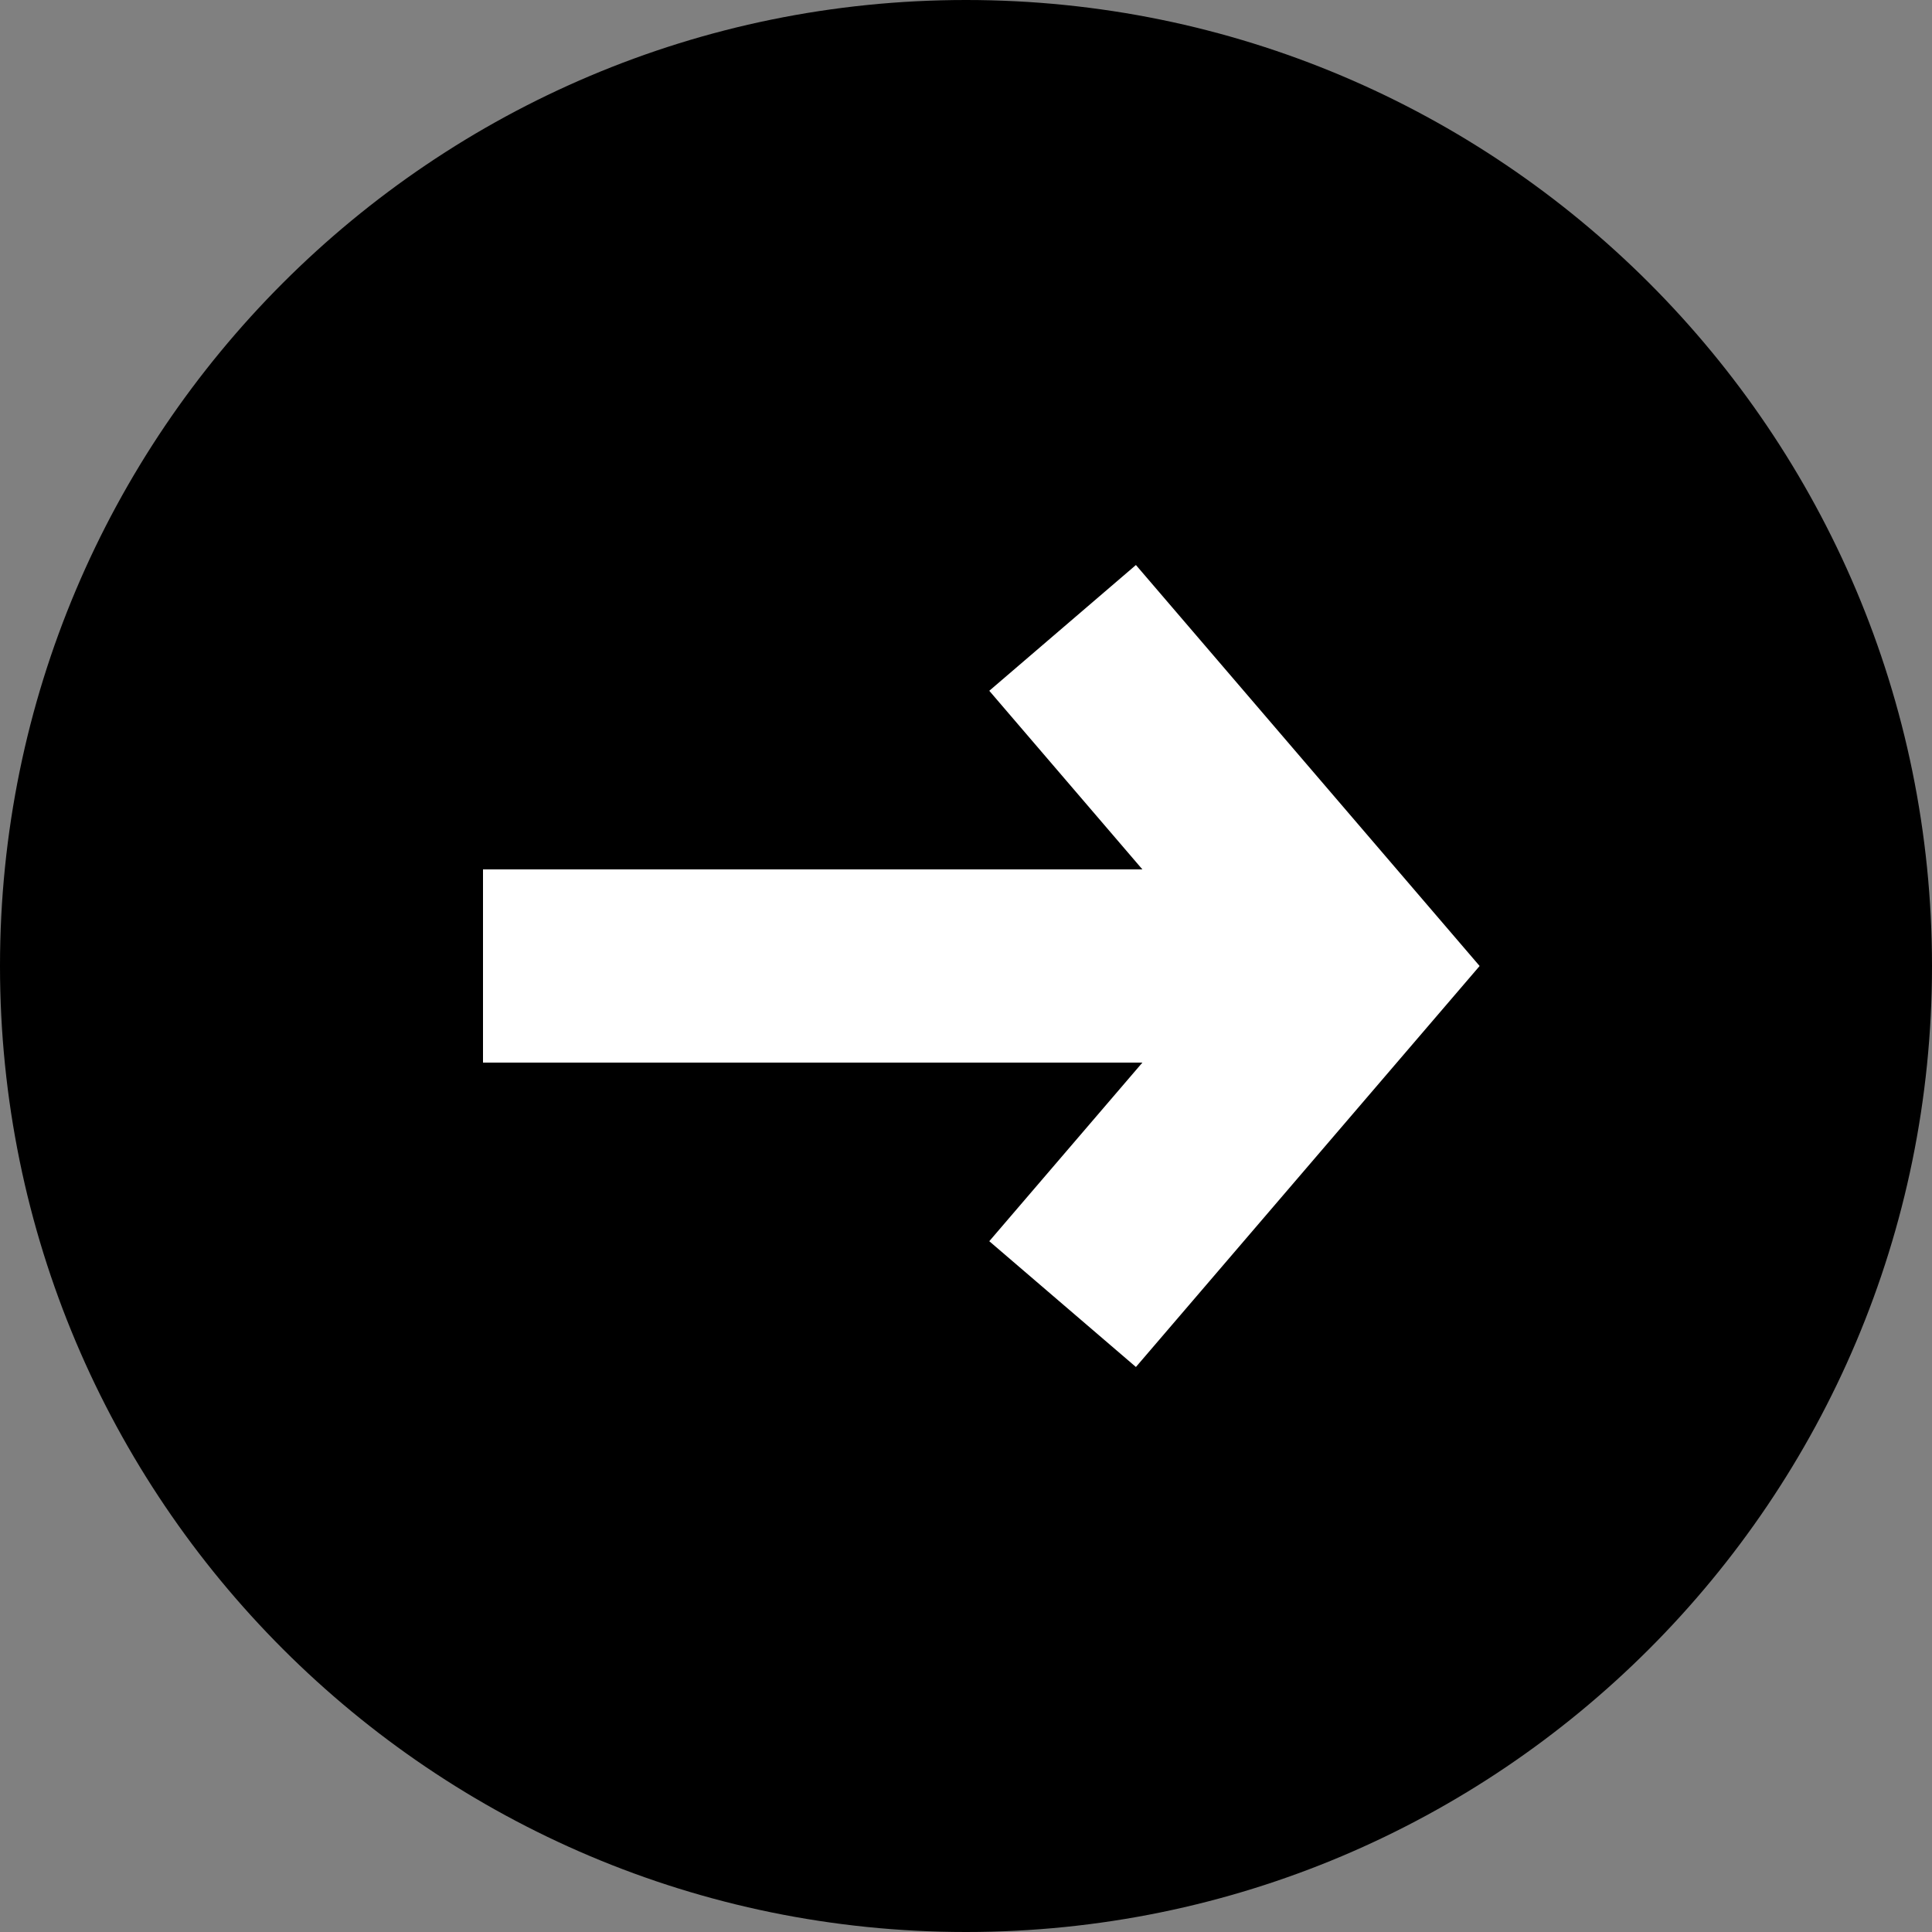
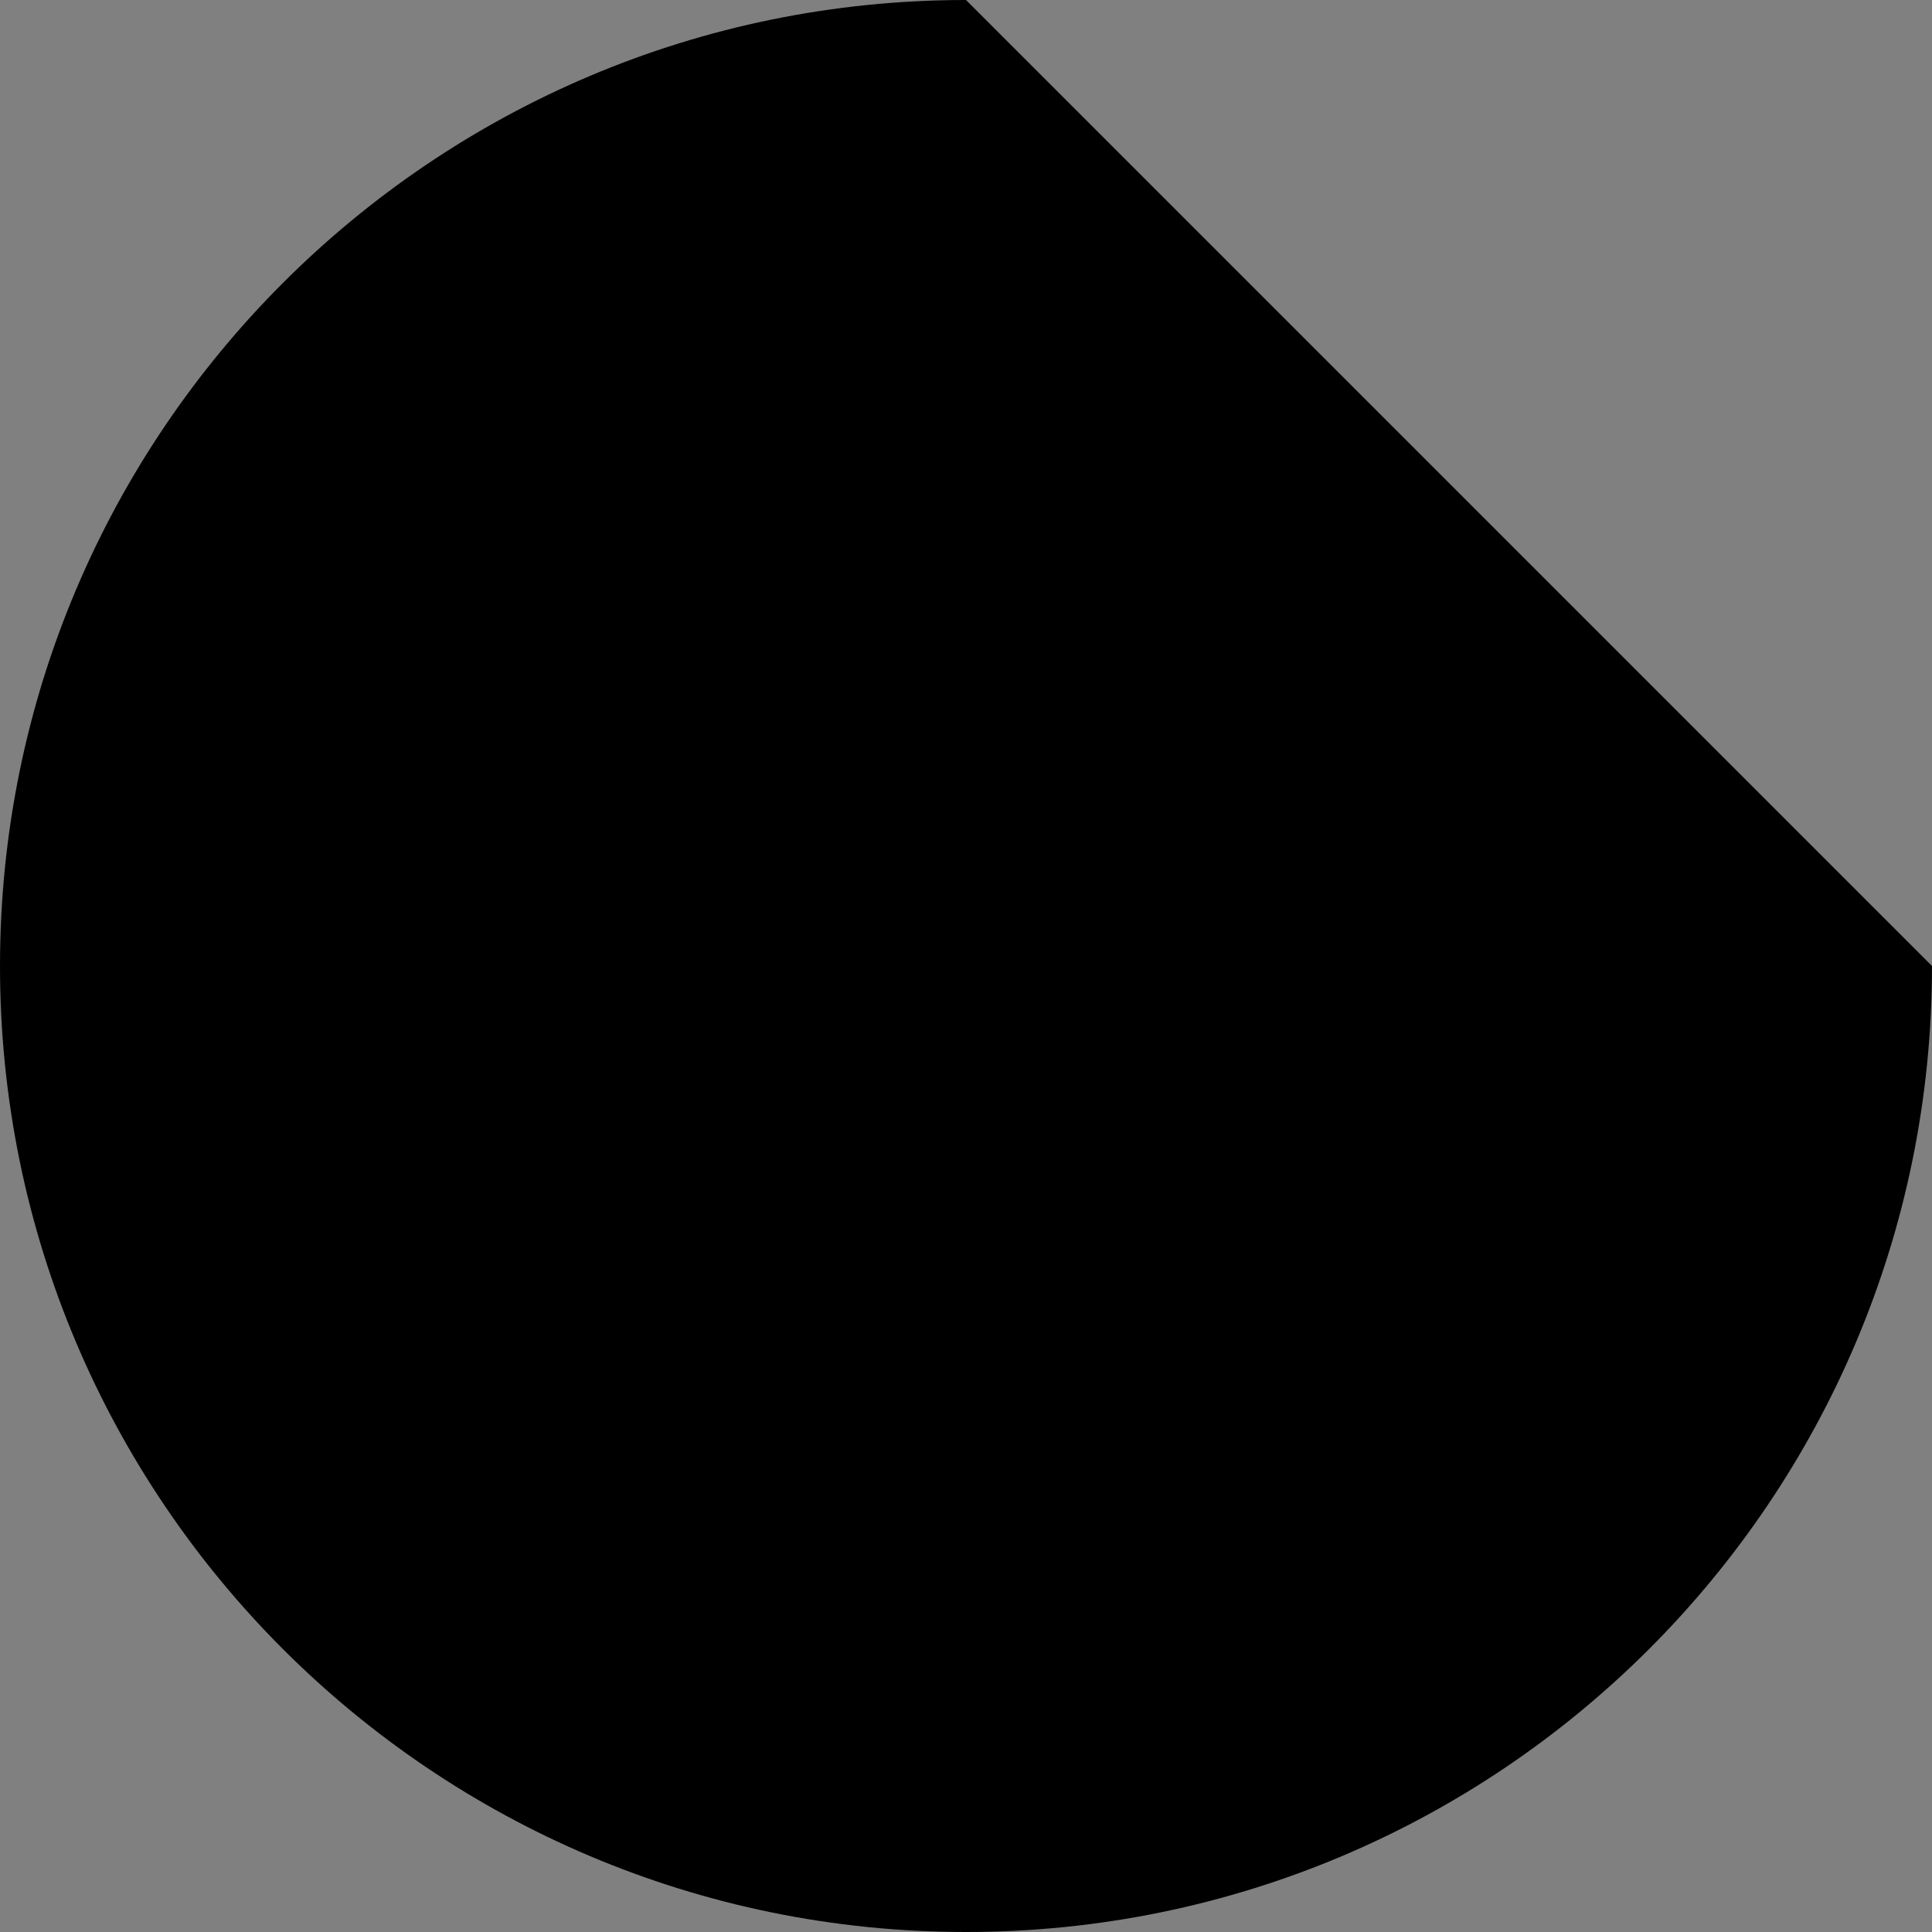
<svg xmlns="http://www.w3.org/2000/svg" width="20" height="20" viewBox="0 0 20 20" fill="none">
  <rect x="0" y="0" width="20" height="20" fill="#808080" stroke="none" />
-   <path d="M20 10C20 15.523 15.523 20 10 20C4.477 20 0 15.523 0 10C0 4.477 4.477 0 10 0C15.523 0 20 4.477 20 10Z" fill="black" />
-   <path fill-rule="evenodd" clip-rule="evenodd" d="M11.826 9L10.241 7.151L11.759 5.849L15.317 10L11.759 14.151L10.241 12.849L11.826 11H5V9H11.826Z" fill="white" />
+   <path d="M20 10C20 15.523 15.523 20 10 20C4.477 20 0 15.523 0 10C0 4.477 4.477 0 10 0Z" fill="black" />
</svg>